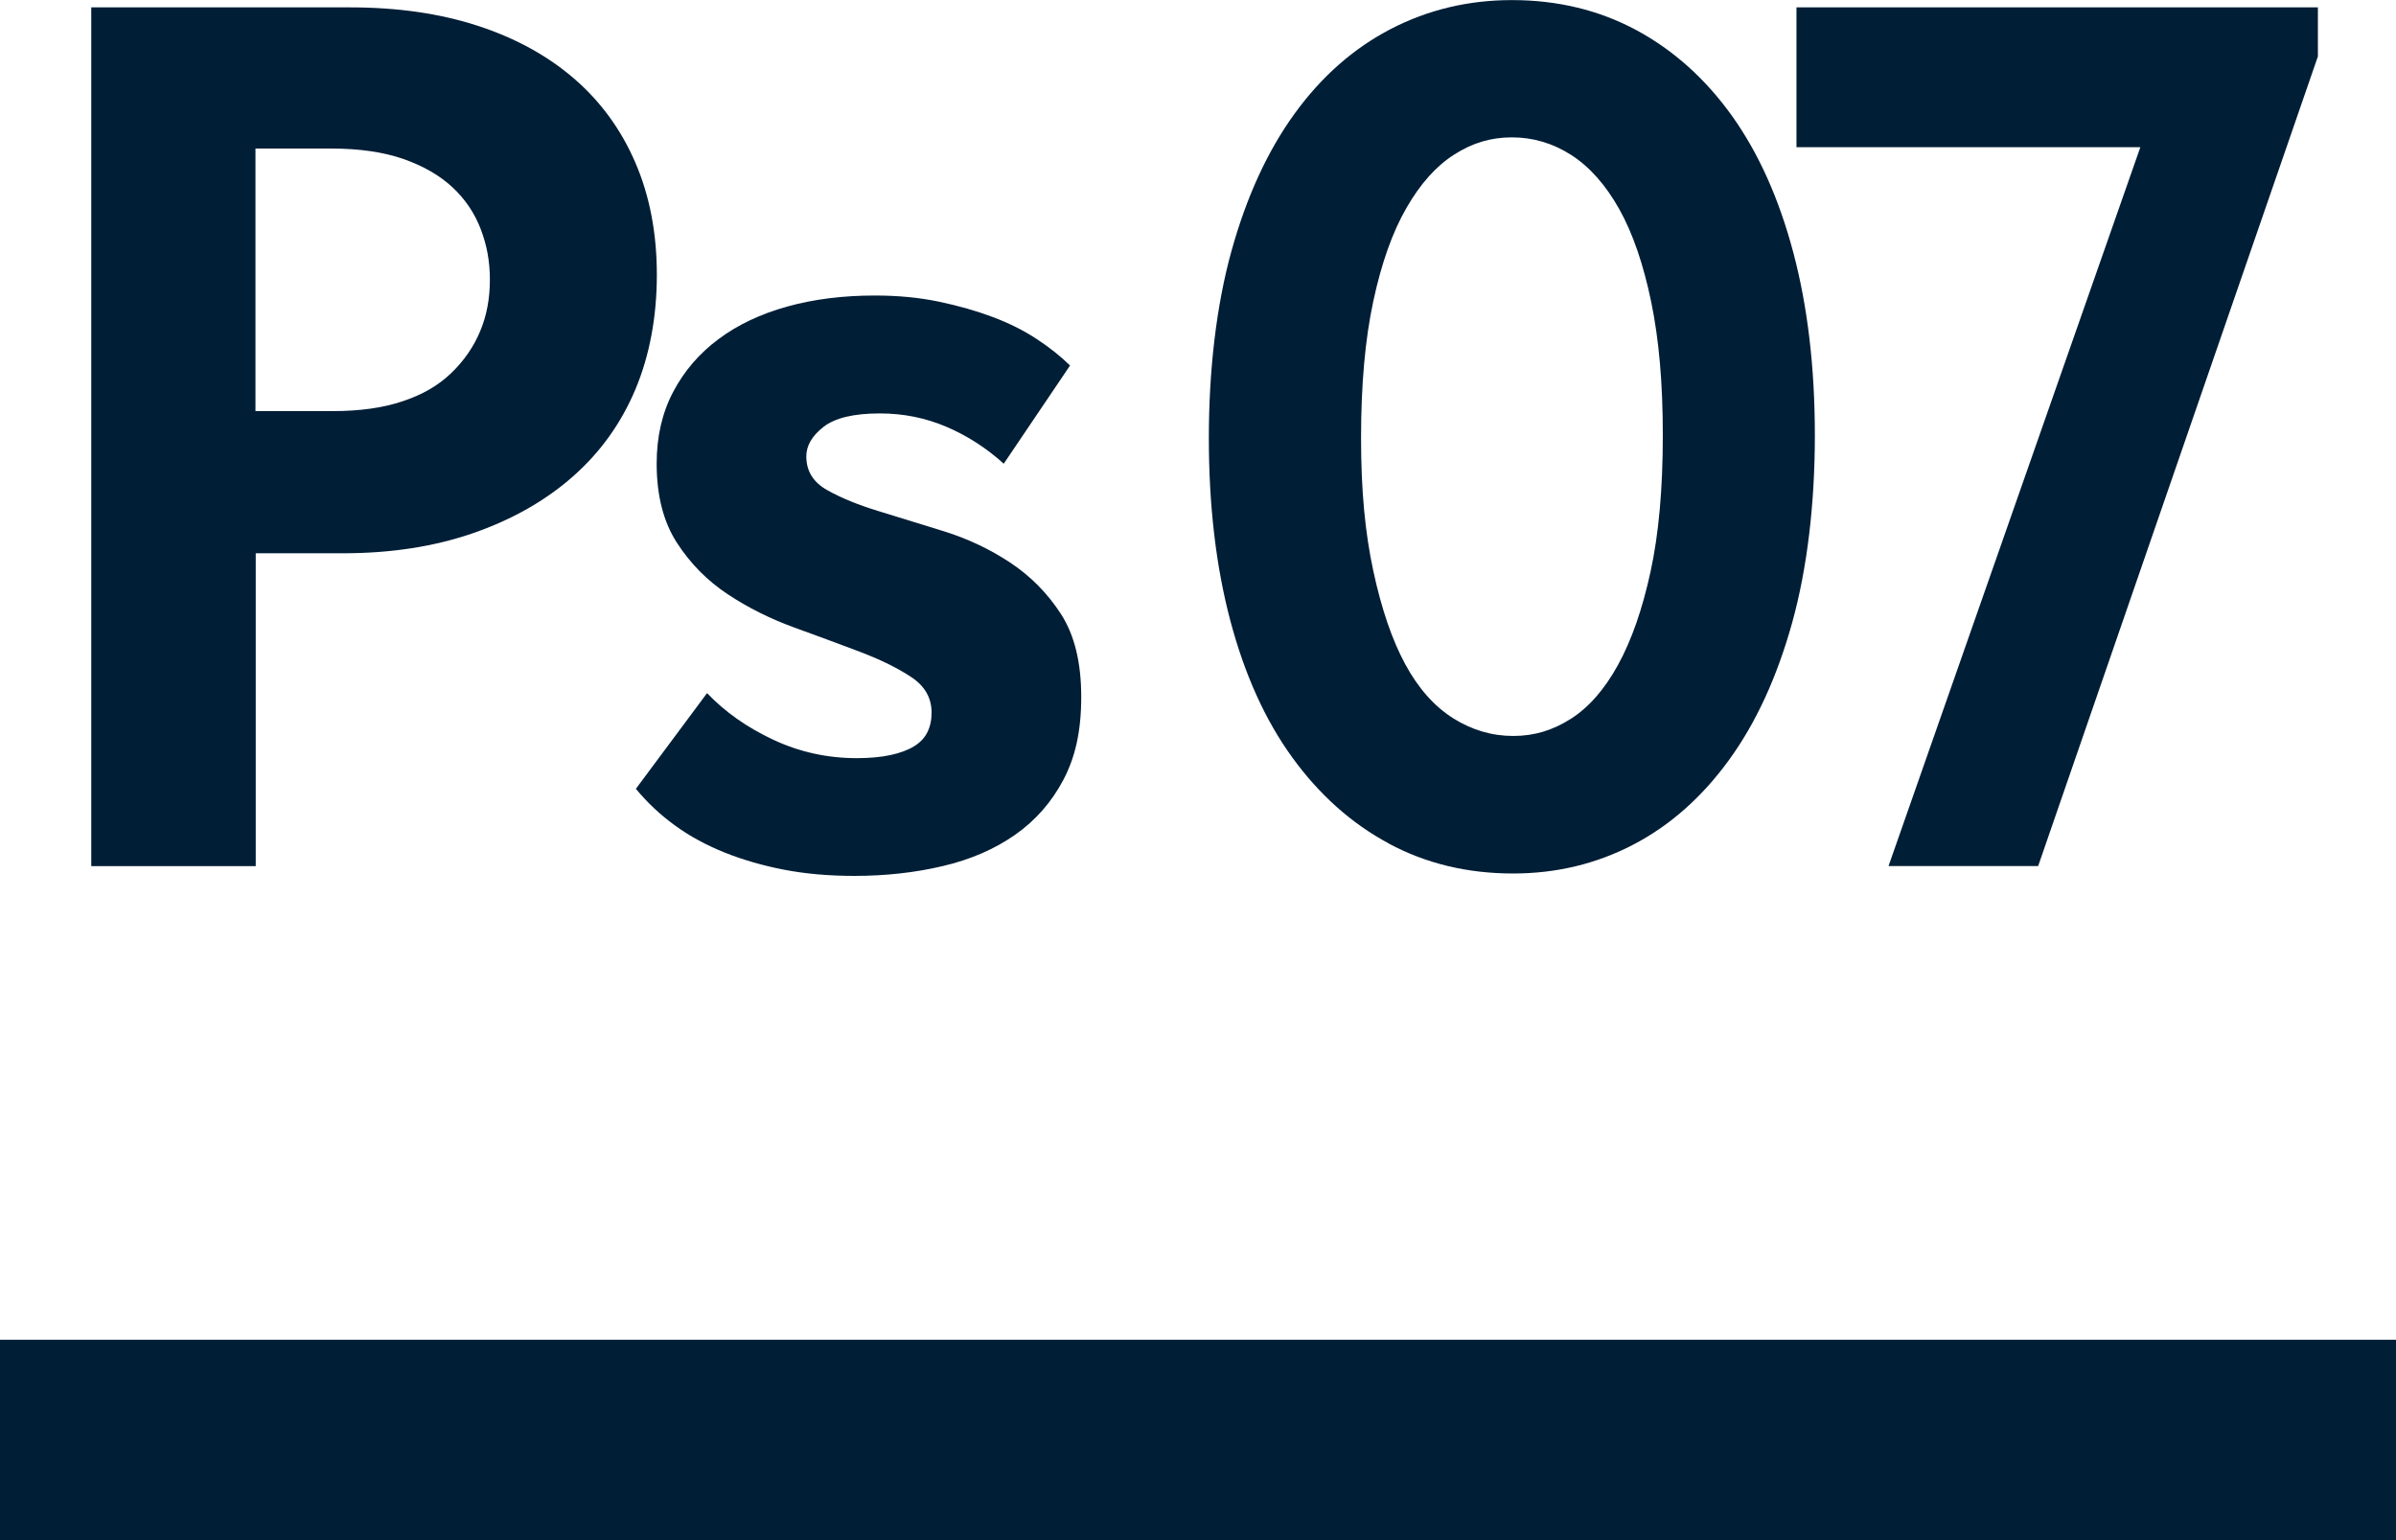
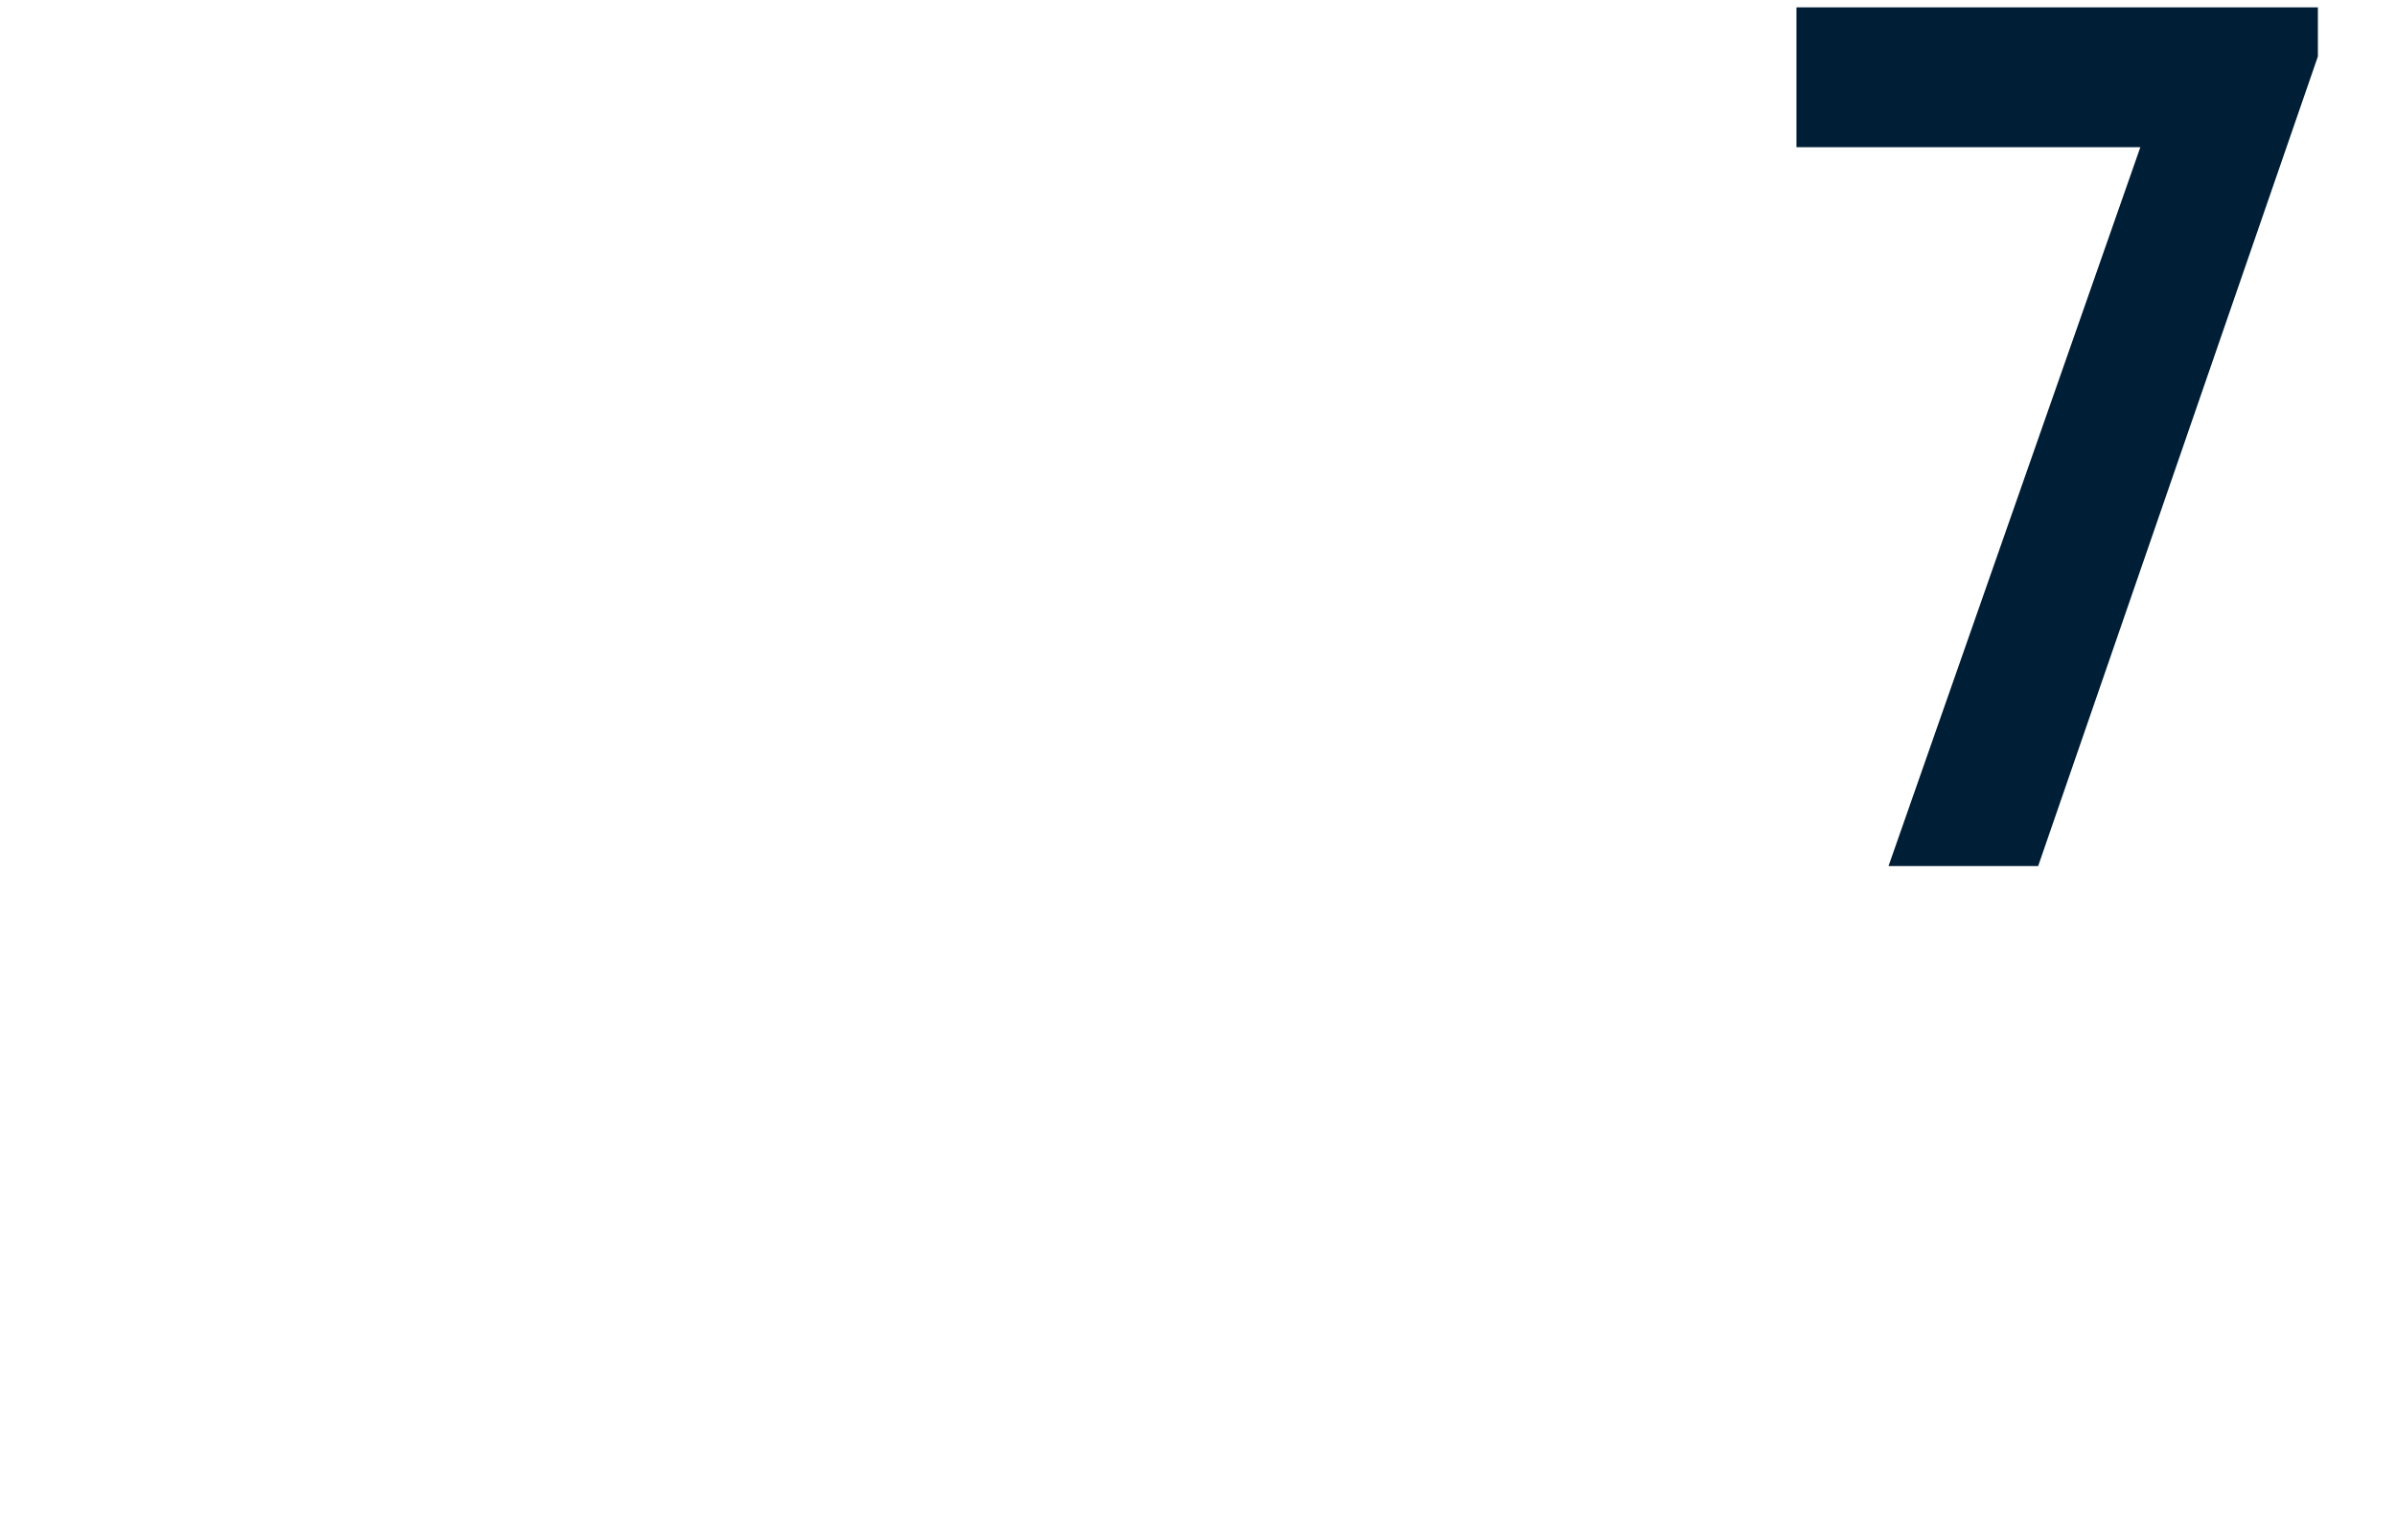
<svg xmlns="http://www.w3.org/2000/svg" id="_Слой_2" data-name="Слой 2" viewBox="0 0 269.64 173.35">
  <defs>
    <style> .cls-1 { fill: #001e36; } </style>
  </defs>
  <g id="Layer_3" data-name="Layer 3">
    <g>
      <g>
-         <path class="cls-1" d="m53.76,2.9c4.23,1.38,7.85,3.36,10.84,5.94,2.99,2.58,5.29,5.73,6.9,9.46,1.61,3.73,2.42,7.94,2.42,12.63s-.81,9.09-2.42,12.91c-1.61,3.82-3.96,7.09-7.04,9.8-3.08,2.71-6.81,4.83-11.18,6.35-4.37,1.52-9.27,2.28-14.7,2.28h-9.8v35.21H10.27V.83h29.13c5.34,0,10.12.69,14.36,2.07Zm-8.42,42.25c2.21-.73,4.03-1.79,5.45-3.17,1.43-1.38,2.51-2.94,3.24-4.69.74-1.75,1.1-3.68,1.1-5.8s-.35-3.93-1.04-5.73c-.69-1.79-1.75-3.36-3.18-4.69-1.43-1.33-3.27-2.39-5.52-3.18-2.26-.78-4.95-1.17-8.08-1.17h-8.56v29.55h8.7c3.04,0,5.66-.37,7.87-1.11Z" />
-         <path class="cls-1" d="m88.27,97.89c-2.39-.46-4.62-1.1-6.7-1.93-2.07-.83-3.94-1.84-5.59-3.04-1.66-1.2-3.13-2.58-4.42-4.14l8.01-10.77c2.02,2.12,4.51,3.87,7.46,5.25,2.94,1.38,6.08,2.07,9.39,2.07,1.47,0,2.74-.12,3.8-.35,1.06-.23,1.93-.55,2.62-.97s1.2-.94,1.52-1.59c.32-.64.48-1.38.48-2.21,0-1.66-.76-2.99-2.28-4-1.52-1.01-3.43-1.95-5.73-2.83-2.3-.87-4.79-1.79-7.46-2.76-2.67-.97-5.16-2.21-7.46-3.73-2.3-1.52-4.21-3.45-5.73-5.8-1.52-2.35-2.28-5.32-2.28-8.91,0-3.04.62-5.73,1.86-8.08,1.24-2.35,2.94-4.33,5.11-5.94,2.16-1.61,4.74-2.83,7.73-3.66,2.99-.83,6.28-1.24,9.87-1.24,2.58,0,4.97.23,7.18.69,2.21.46,4.23,1.04,6.07,1.73,1.84.69,3.5,1.52,4.97,2.49,1.47.97,2.71,1.96,3.73,2.97l-7.46,11.05c-1.93-1.75-4.07-3.13-6.42-4.14-2.35-1.01-4.86-1.52-7.52-1.52-2.95,0-5.06.51-6.35,1.52-1.29,1.01-1.93,2.12-1.93,3.31,0,1.66.78,2.92,2.35,3.8,1.56.88,3.47,1.66,5.73,2.35,2.25.69,4.72,1.45,7.39,2.28,2.67.83,5.15,2,7.46,3.52,2.3,1.52,4.21,3.45,5.73,5.8,1.52,2.35,2.28,5.45,2.28,9.32s-.67,6.79-2,9.32c-1.33,2.53-3.15,4.6-5.45,6.21-2.3,1.61-5.02,2.79-8.15,3.52-3.13.74-6.44,1.1-9.94,1.1-2.85,0-5.48-.23-7.87-.69Z" />
-         <path class="cls-1" d="m156.27,94.92c-4.19-2.25-7.8-5.48-10.84-9.67-3.04-4.19-5.36-9.32-6.97-15.39-1.61-6.08-2.42-12.93-2.42-20.57s.85-14.93,2.55-21.05c1.7-6.12,4.07-11.27,7.11-15.46,3.04-4.19,6.65-7.36,10.84-9.53,4.19-2.16,8.72-3.24,13.6-3.24,5.15,0,9.82,1.13,14.01,3.38,4.19,2.26,7.78,5.48,10.77,9.66,2.99,4.19,5.29,9.32,6.9,15.39,1.61,6.07,2.42,12.93,2.42,20.57s-.85,14.93-2.55,21.06c-1.7,6.12-4.07,11.28-7.11,15.46-3.04,4.19-6.63,7.37-10.77,9.53-4.14,2.16-8.65,3.25-13.53,3.25-5.16,0-9.83-1.13-14.01-3.38Zm20.5-14.01c2.02-1.29,3.8-3.31,5.32-6.08,1.52-2.76,2.74-6.26,3.66-10.49.92-4.23,1.38-9.34,1.38-15.33s-.44-10.81-1.31-15.05c-.88-4.23-2.07-7.71-3.59-10.42-1.52-2.71-3.31-4.74-5.38-6.08-2.07-1.33-4.3-2-6.7-2s-4.47.64-6.49,1.93c-2.03,1.29-3.82,3.29-5.38,6.01-1.57,2.71-2.81,6.21-3.73,10.49-.92,4.28-1.38,9.41-1.38,15.39s.46,10.7,1.38,14.98c.92,4.28,2.12,7.78,3.59,10.49,1.47,2.72,3.27,4.74,5.38,6.08,2.12,1.33,4.37,2,6.77,2s4.46-.64,6.49-1.93Z" />
        <path class="cls-1" d="m242.9,10.77l4.14,5.8h-44.87V.83h58.68v5.52l-31.48,91.12h-16.84l30.37-86.7Z" />
      </g>
-       <rect class="cls-1" y="150.79" width="269.64" height="22.56" />
    </g>
  </g>
</svg>